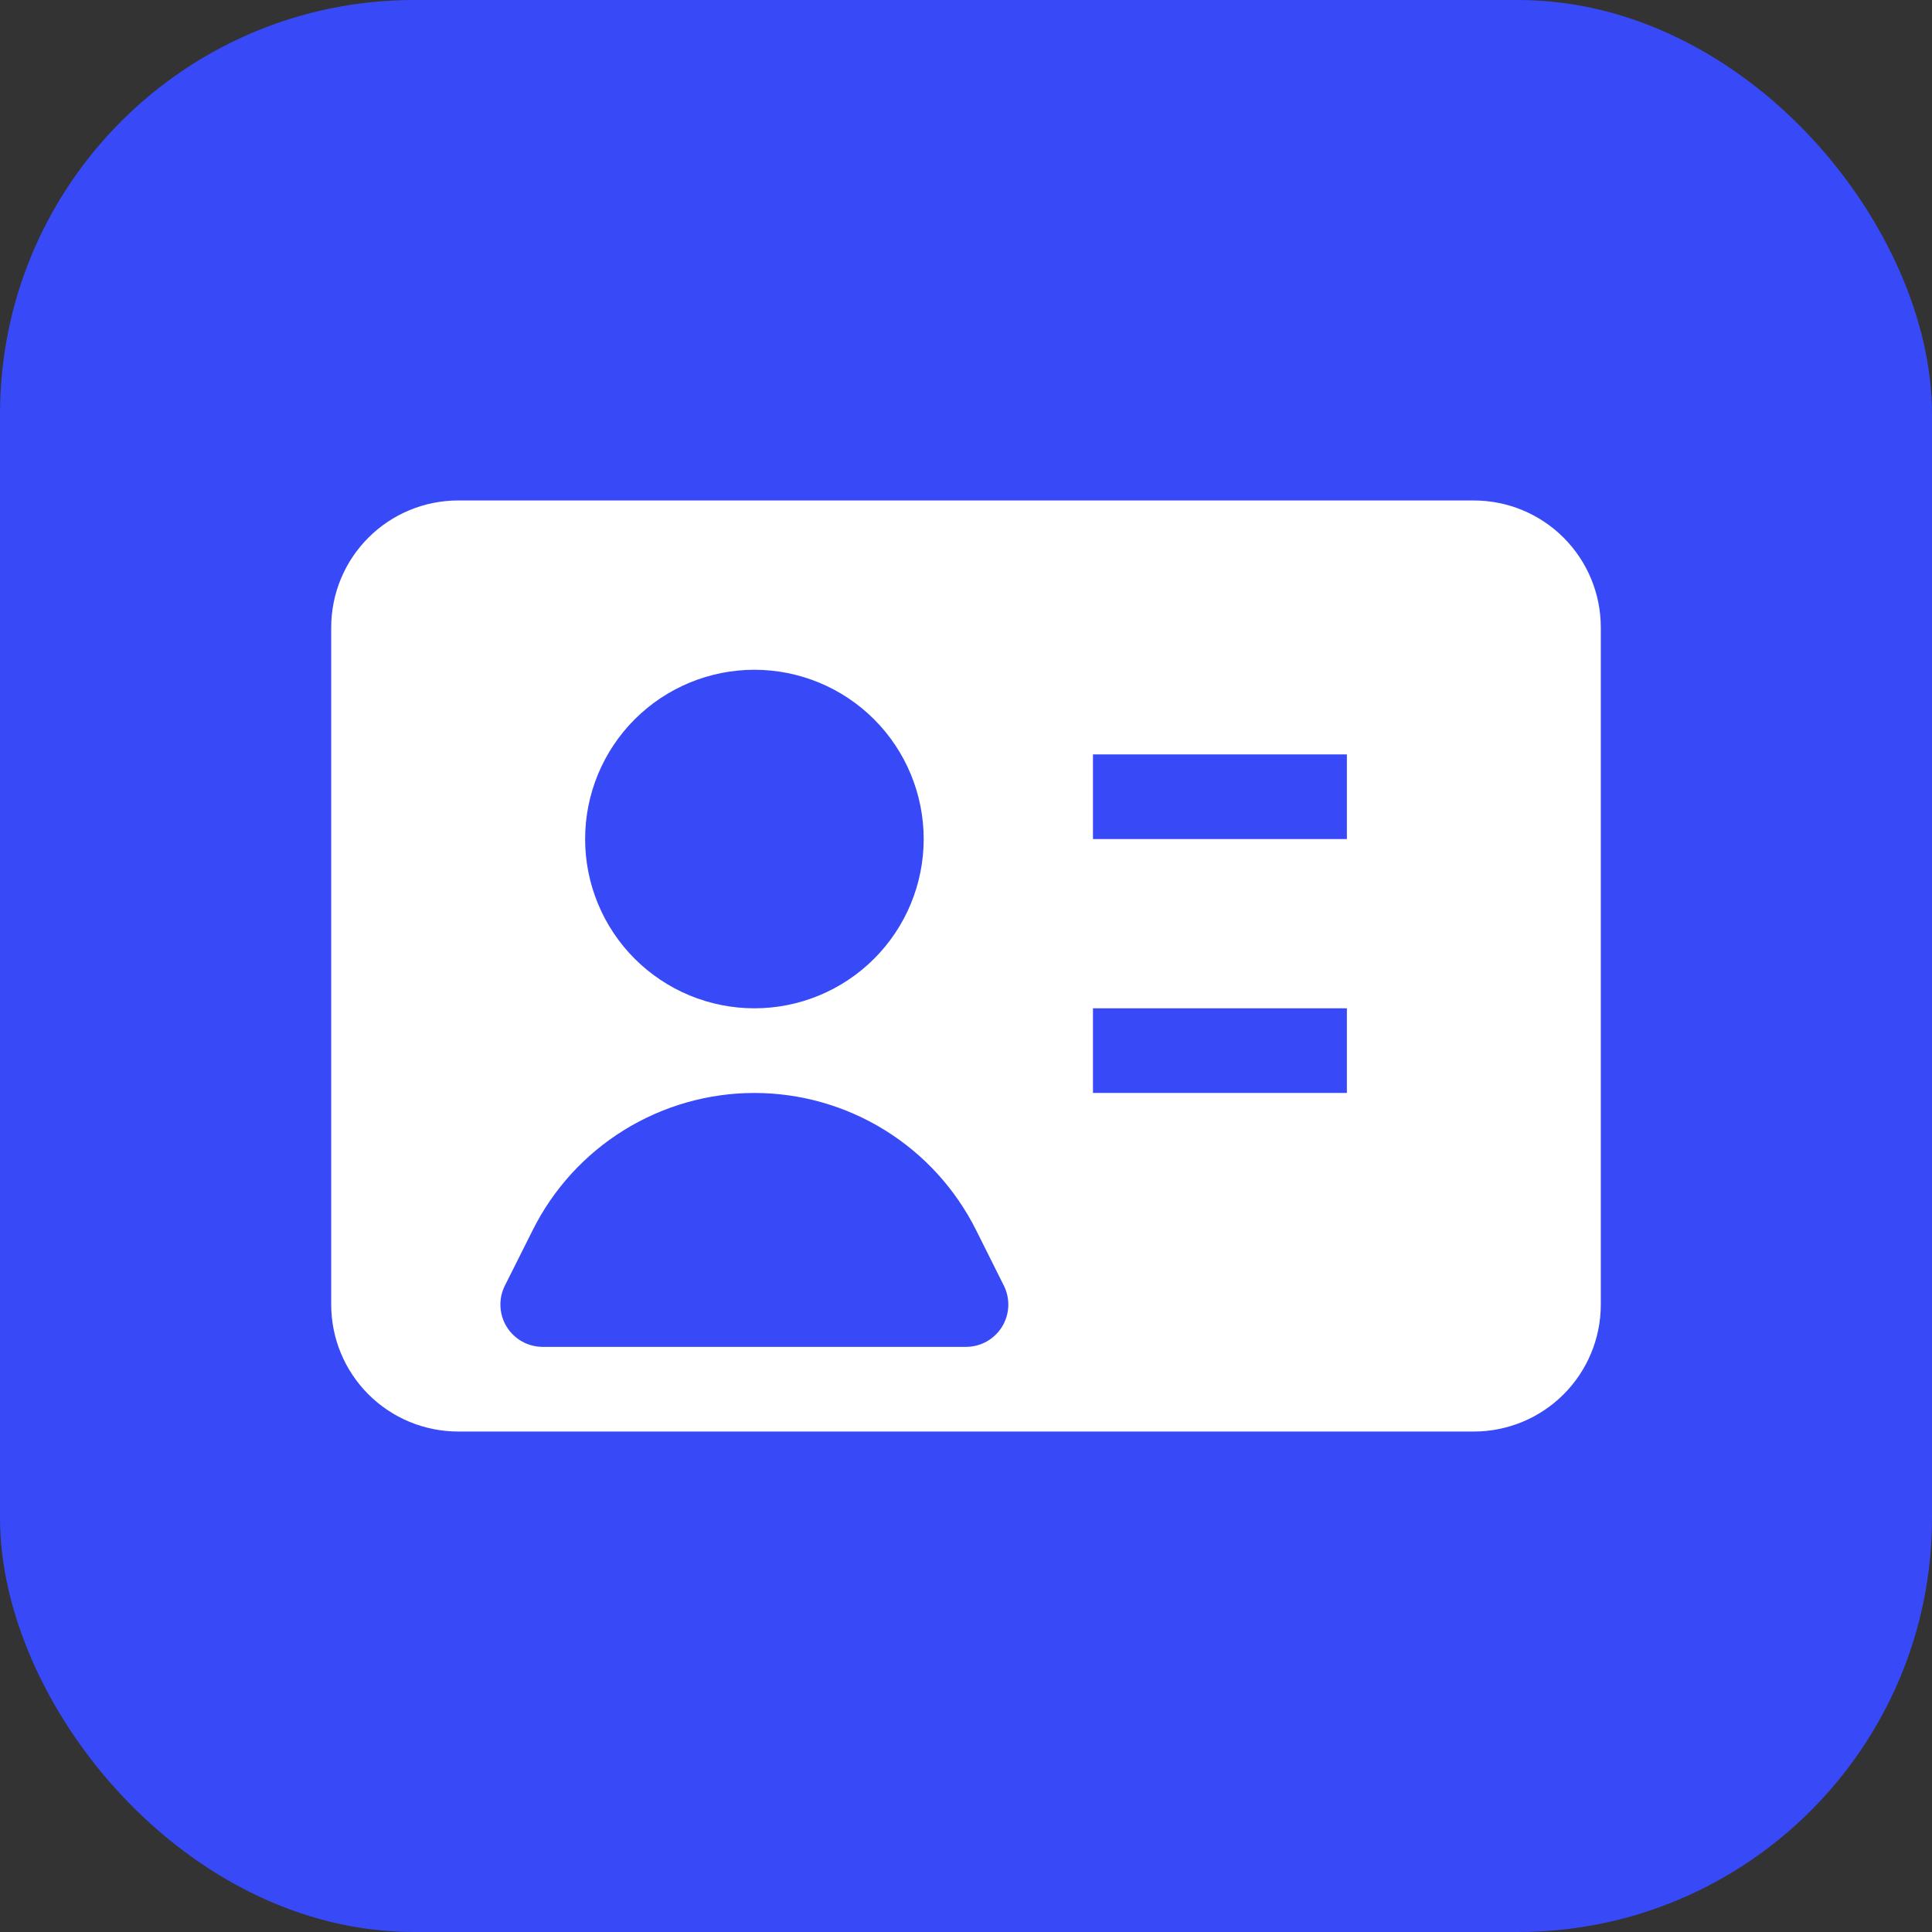
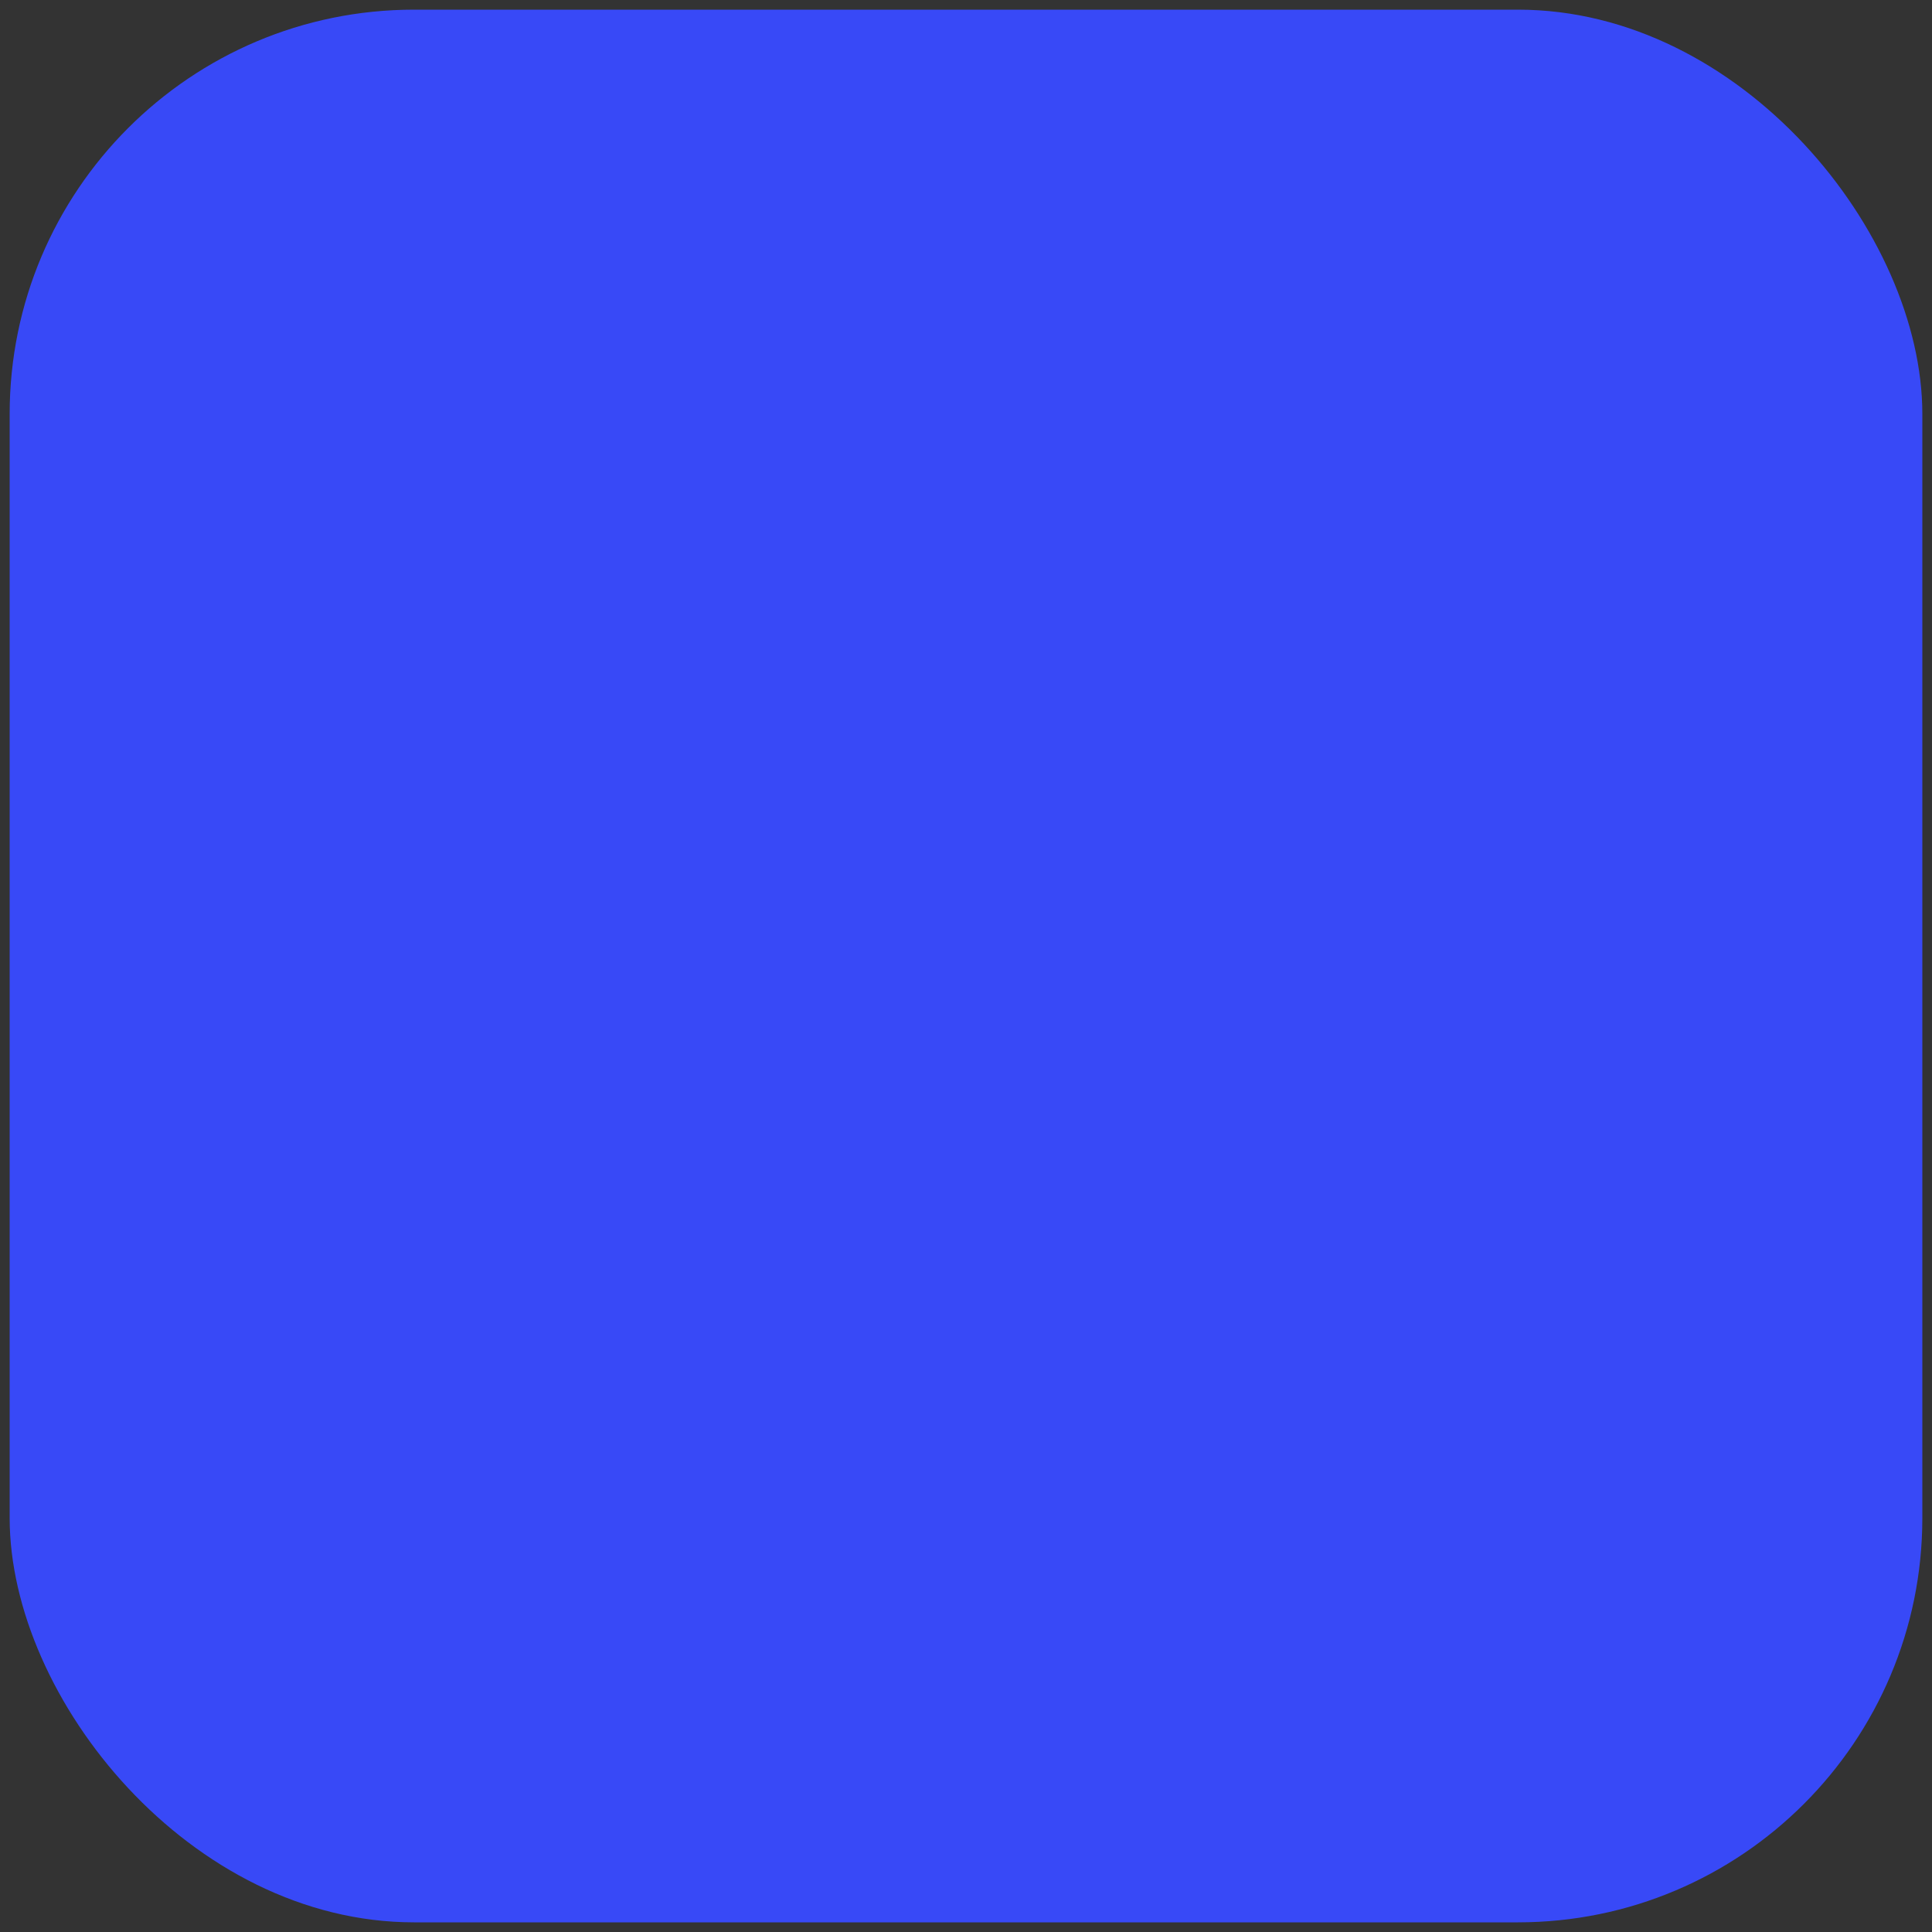
<svg xmlns="http://www.w3.org/2000/svg" width="70" height="70" viewBox="0 0 70 70" fill="none">
  <rect x="0" y="0" width="70" height="70" fill="#333333" stroke="none" />
  <rect x="0.35" y="0.35" width="69.3" height="69.3" rx="14.65" fill="#3849F7" />
-   <rect x="0.35" y="0.35" width="69.3" height="69.3" rx="14.65" stroke="#3849F7" stroke-width="0.7" />
-   <path fill-rule="evenodd" clip-rule="evenodd" d="M12 22.733C12 21.513 12.485 20.343 13.347 19.481C14.21 18.618 15.38 18.133 16.6 18.133H53.4C54.62 18.133 55.79 18.618 56.653 19.481C57.515 20.343 58 21.513 58 22.733V47.267C58 48.487 57.515 49.657 56.653 50.519C55.79 51.382 54.62 51.867 53.4 51.867H16.6C15.38 51.867 14.21 51.382 13.347 50.519C12.485 49.657 12 48.487 12 47.267V22.733ZM21.2 30.4C21.2 28.773 21.846 27.213 22.996 26.063C24.147 24.913 25.707 24.267 27.333 24.267C28.96 24.267 30.52 24.913 31.67 26.063C32.821 27.213 33.467 28.773 33.467 30.4C33.467 32.027 32.821 33.587 31.67 34.737C30.52 35.887 28.96 36.533 27.333 36.533C25.707 36.533 24.147 35.887 22.996 34.737C21.846 33.587 21.2 32.027 21.2 30.4ZM48.8 30.4H39.6V27.333H48.8V30.4ZM48.8 39.6H39.6V36.533H48.8V39.6ZM27.333 39.6C25.667 39.601 24.033 40.066 22.615 40.942C21.197 41.818 20.051 43.072 19.305 44.562L18.293 46.58C18.175 46.814 18.12 47.074 18.132 47.335C18.144 47.597 18.222 47.851 18.36 48.074C18.497 48.296 18.69 48.48 18.919 48.607C19.147 48.734 19.405 48.8 19.667 48.8H35C35.261 48.8 35.519 48.733 35.747 48.606C35.975 48.478 36.167 48.295 36.305 48.072C36.442 47.85 36.52 47.596 36.532 47.334C36.543 47.073 36.488 46.813 36.371 46.58L35.362 44.562C34.615 43.072 33.469 41.818 32.051 40.942C30.634 40.066 29 39.601 27.333 39.6Z" fill="white" />
</svg>